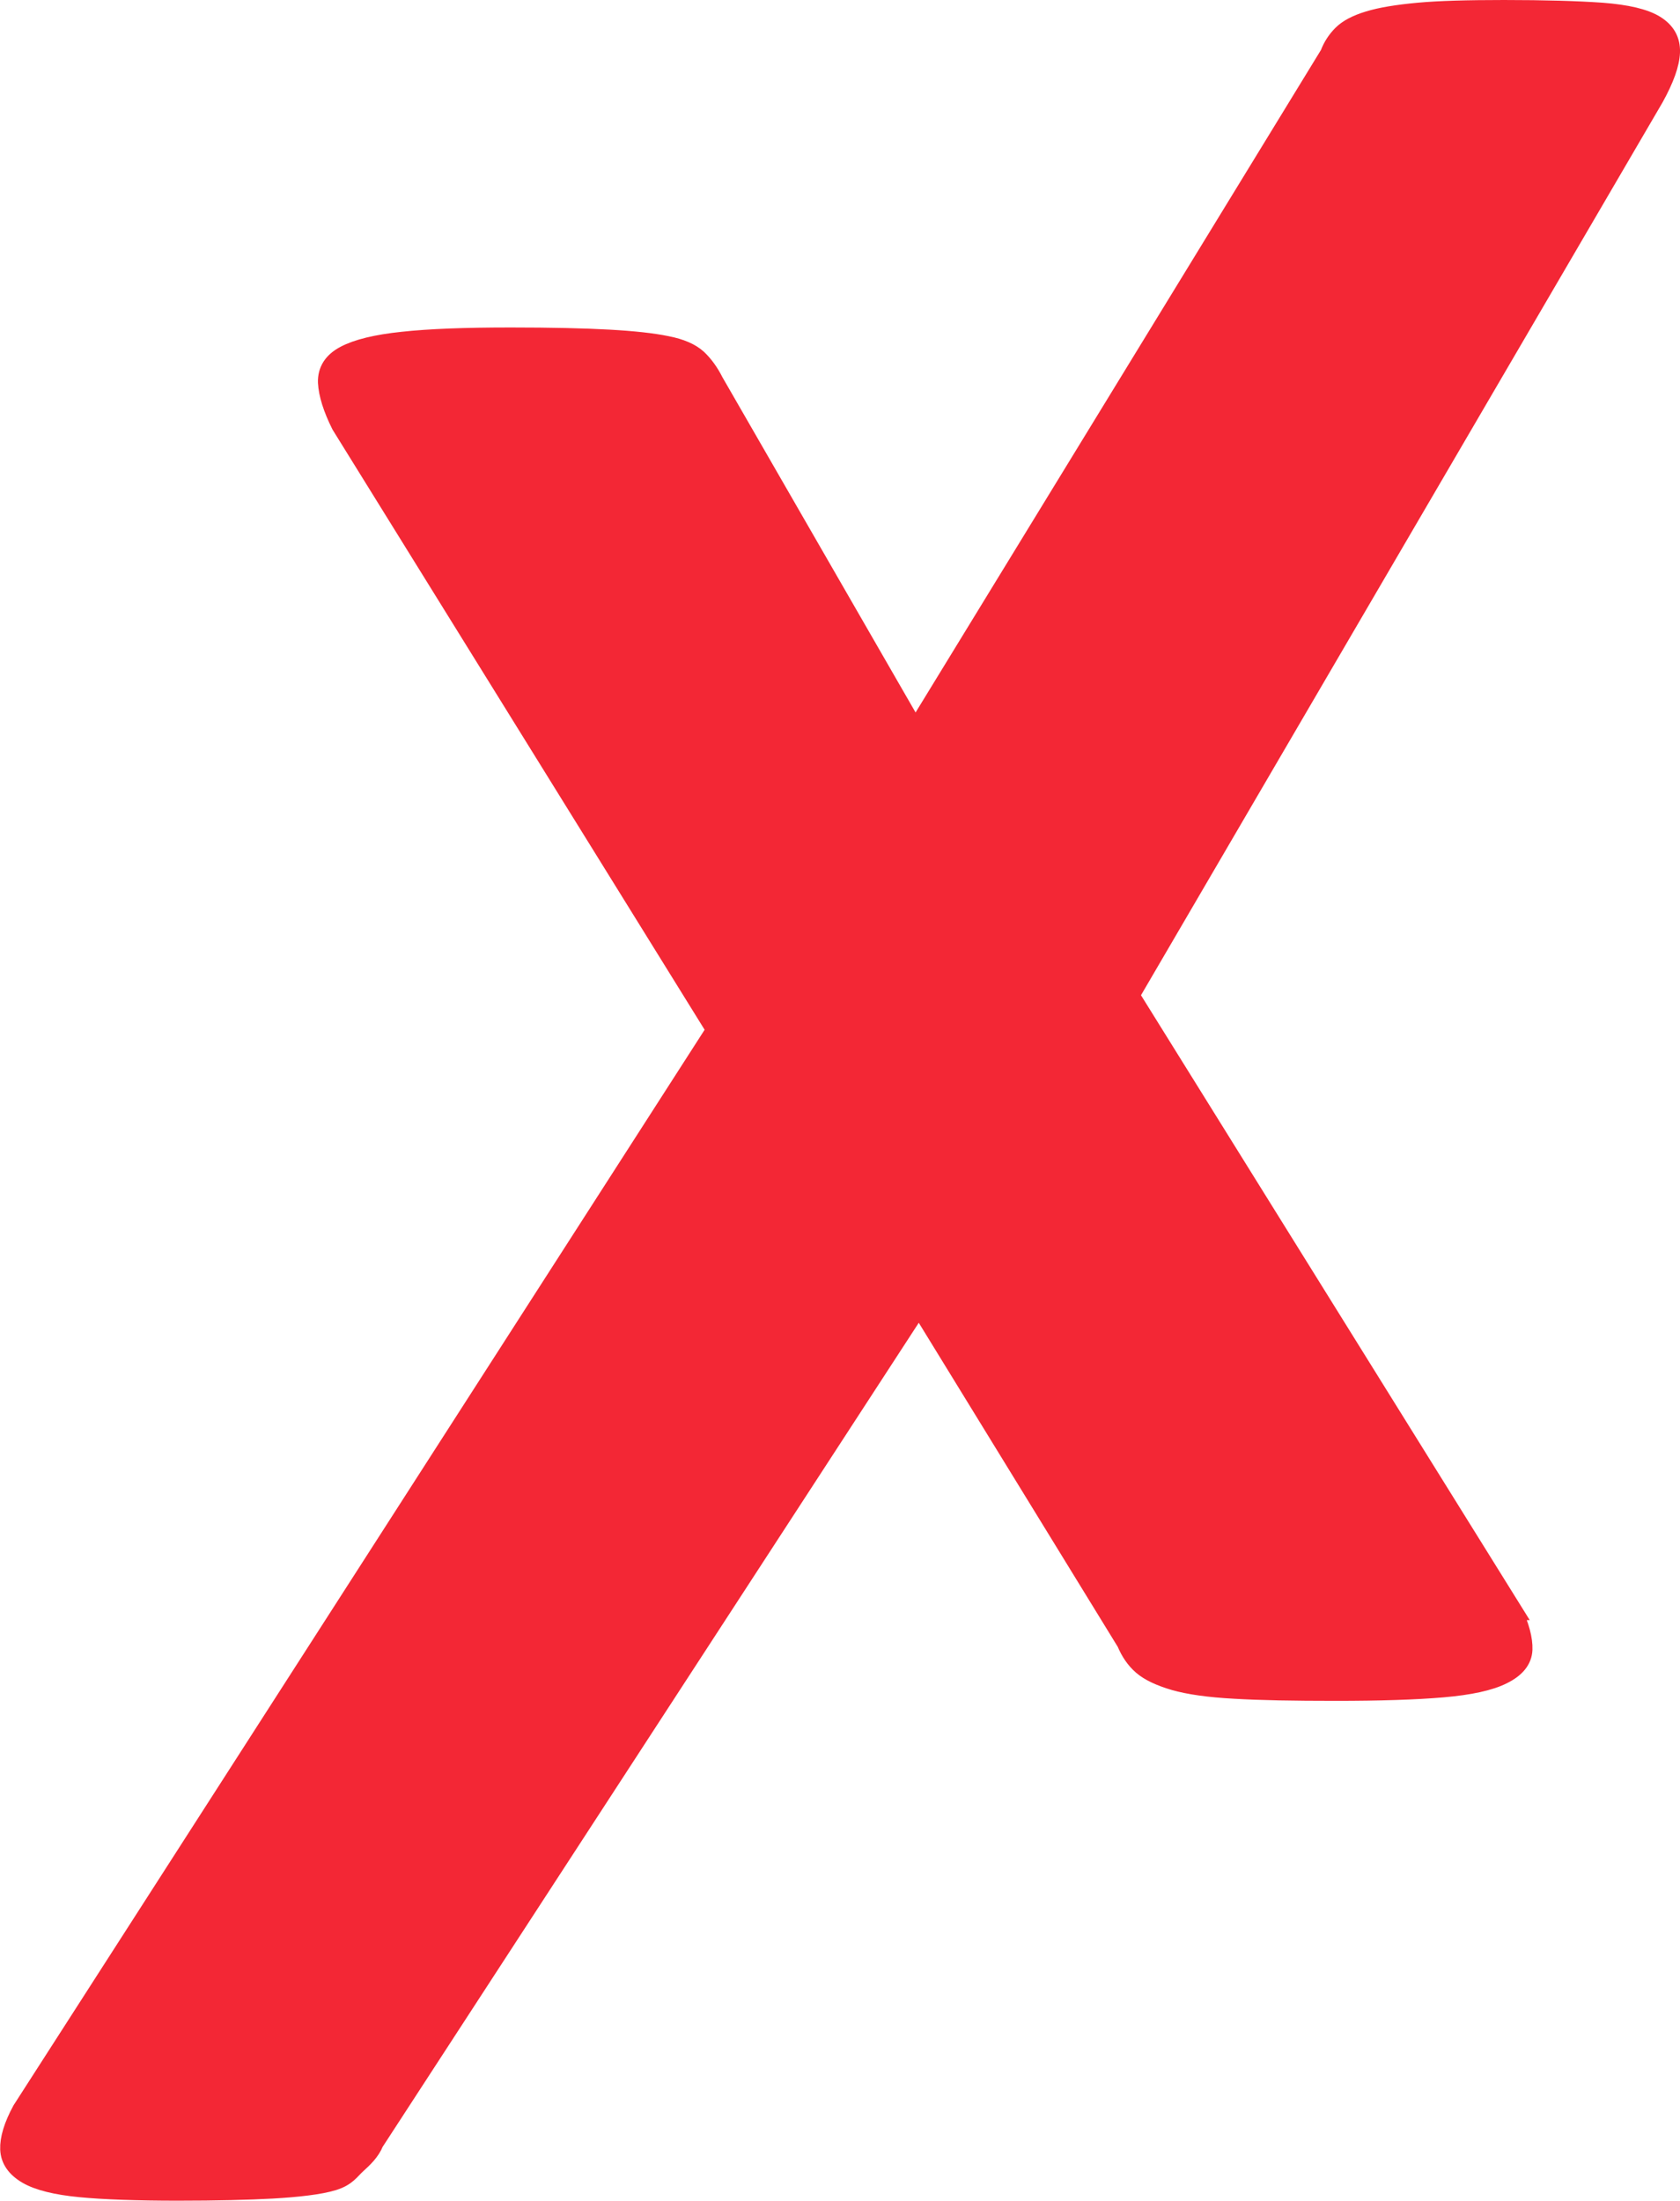
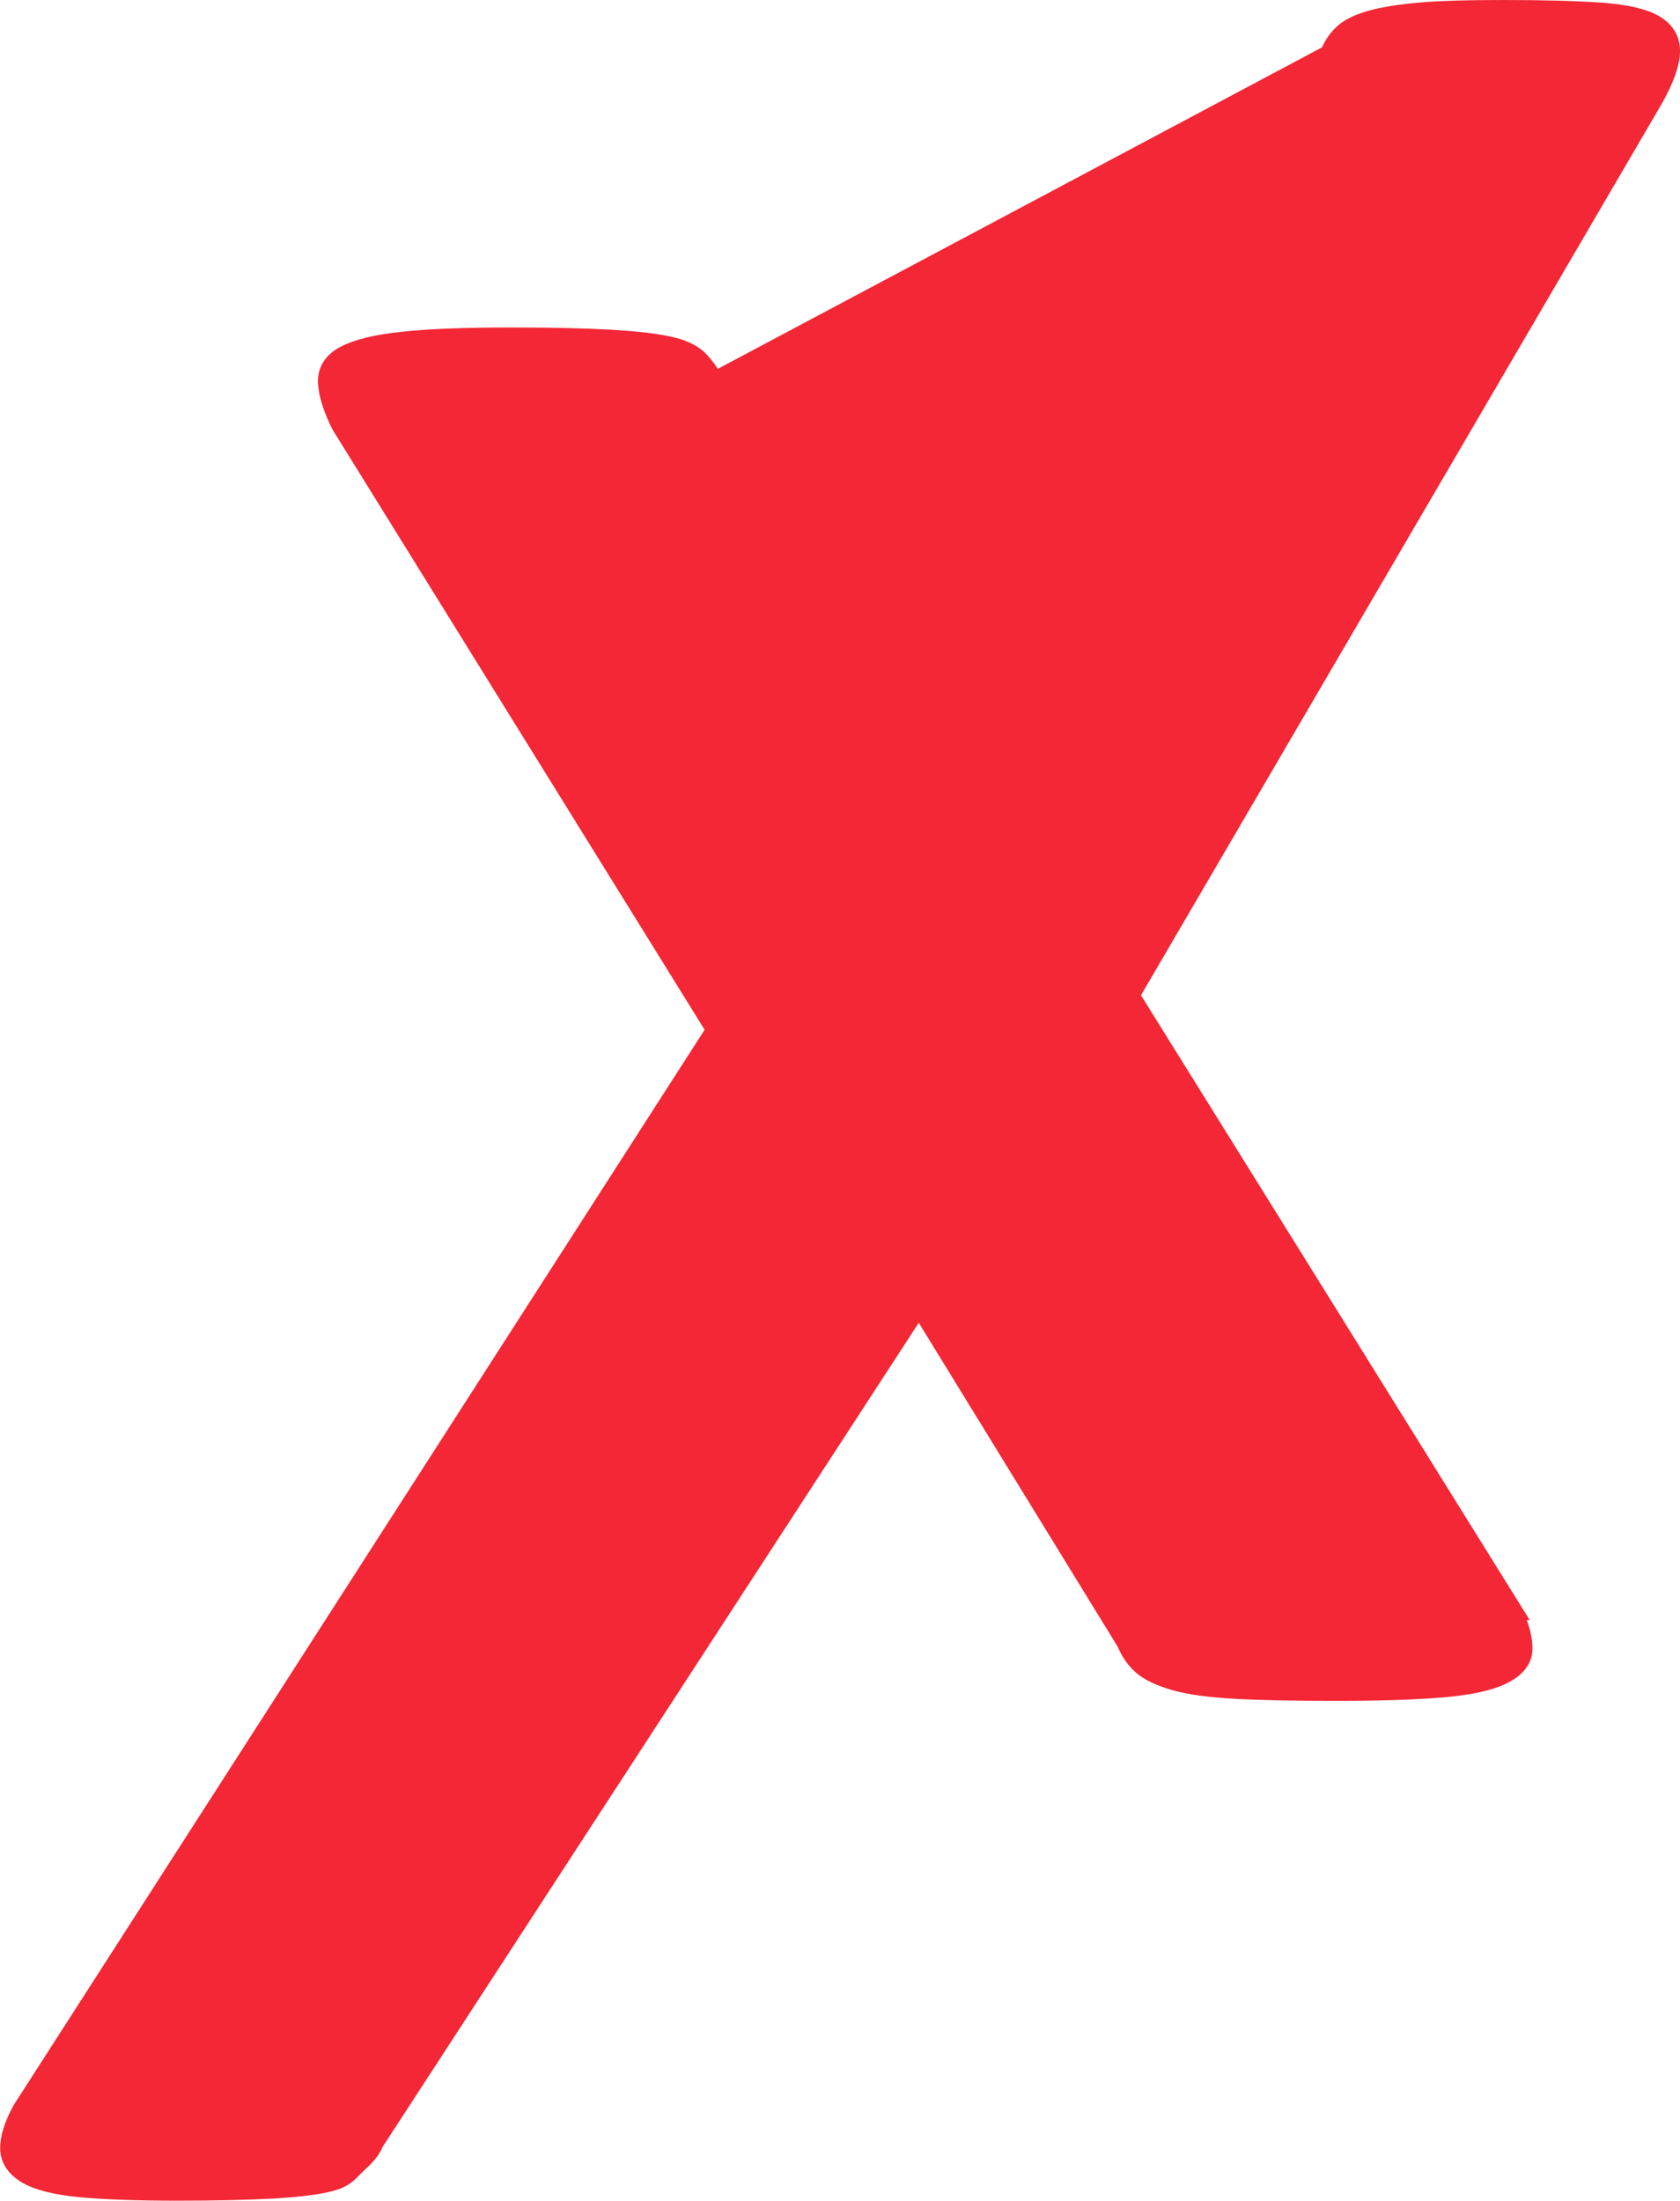
<svg xmlns="http://www.w3.org/2000/svg" id="Layer_1" data-name="Layer 1" viewBox="0 0 86.76 113.64">
  <defs>
    <style>
      .cls-1 {
        fill: #f32735;
        stroke: #f32735;
      }
    </style>
  </defs>
-   <path class="cls-1" d="M78.1,83.16c.38.82.56,1.49.54,2.02-.02.53-.37.96-1.04,1.29-.67.34-1.71.56-3.09.68-1.39.12-3.24.18-5.54.18-2.16,0-3.9-.03-5.22-.11-1.32-.07-2.35-.22-3.09-.43-.75-.22-1.3-.48-1.66-.79-.36-.31-.63-.71-.83-1.19l-10.71-17.44-28.14,43.25c-.19.48-.57.83-.91,1.14-.34.31-.5.63-1.19.85-.7.22-1.91.35-3.15.42-1.25.07-2.88.11-4.89.11-2.11,0-3.79-.06-5.04-.18-1.25-.12-2.16-.35-2.73-.68-.58-.34-.88-.77-.9-1.3-.02-.52.18-1.2.62-2.01l35.85-55.79-19.37-31.24c-.43-.86-.66-1.6-.69-2.19-.02-.6.27-1.07.9-1.4.62-.33,1.62-.58,2.98-.72,1.37-.15,3.22-.22,5.57-.22,2.11,0,3.8.04,5.07.11,1.27.07,2.27.18,2.99.33.72.14,1.24.37,1.58.68.33.31.62.71.86,1.19l10.4,18.05L68.67,2.8c.14-.38.36-.72.65-1.01.29-.29.74-.53,1.37-.72.62-.19,1.47-.33,2.55-.43,1.08-.1,2.56-.14,4.43-.14,2.11,0,3.8.05,5.07.14,1.27.1,2.18.31,2.73.65.55.34.81.8.79,1.4-.02.6-.3,1.38-.83,2.34l-27.09,46.37,19.76,31.76Z" />
+   <path class="cls-1" d="M78.1,83.16c.38.82.56,1.49.54,2.02-.02.53-.37.96-1.04,1.29-.67.34-1.71.56-3.09.68-1.39.12-3.24.18-5.54.18-2.16,0-3.9-.03-5.22-.11-1.32-.07-2.35-.22-3.09-.43-.75-.22-1.3-.48-1.66-.79-.36-.31-.63-.71-.83-1.19l-10.71-17.44-28.14,43.25c-.19.48-.57.83-.91,1.14-.34.31-.5.63-1.19.85-.7.22-1.91.35-3.15.42-1.25.07-2.88.11-4.89.11-2.11,0-3.79-.06-5.04-.18-1.25-.12-2.16-.35-2.73-.68-.58-.34-.88-.77-.9-1.3-.02-.52.18-1.2.62-2.01l35.85-55.79-19.37-31.24c-.43-.86-.66-1.6-.69-2.19-.02-.6.27-1.07.9-1.4.62-.33,1.62-.58,2.98-.72,1.37-.15,3.22-.22,5.57-.22,2.11,0,3.8.04,5.07.11,1.27.07,2.27.18,2.99.33.72.14,1.24.37,1.58.68.33.31.62.71.86,1.19L68.67,2.8c.14-.38.36-.72.65-1.01.29-.29.74-.53,1.37-.72.62-.19,1.47-.33,2.55-.43,1.08-.1,2.56-.14,4.43-.14,2.11,0,3.8.05,5.07.14,1.27.1,2.18.31,2.73.65.55.34.81.8.79,1.4-.02.6-.3,1.38-.83,2.34l-27.09,46.37,19.76,31.76Z" />
</svg>